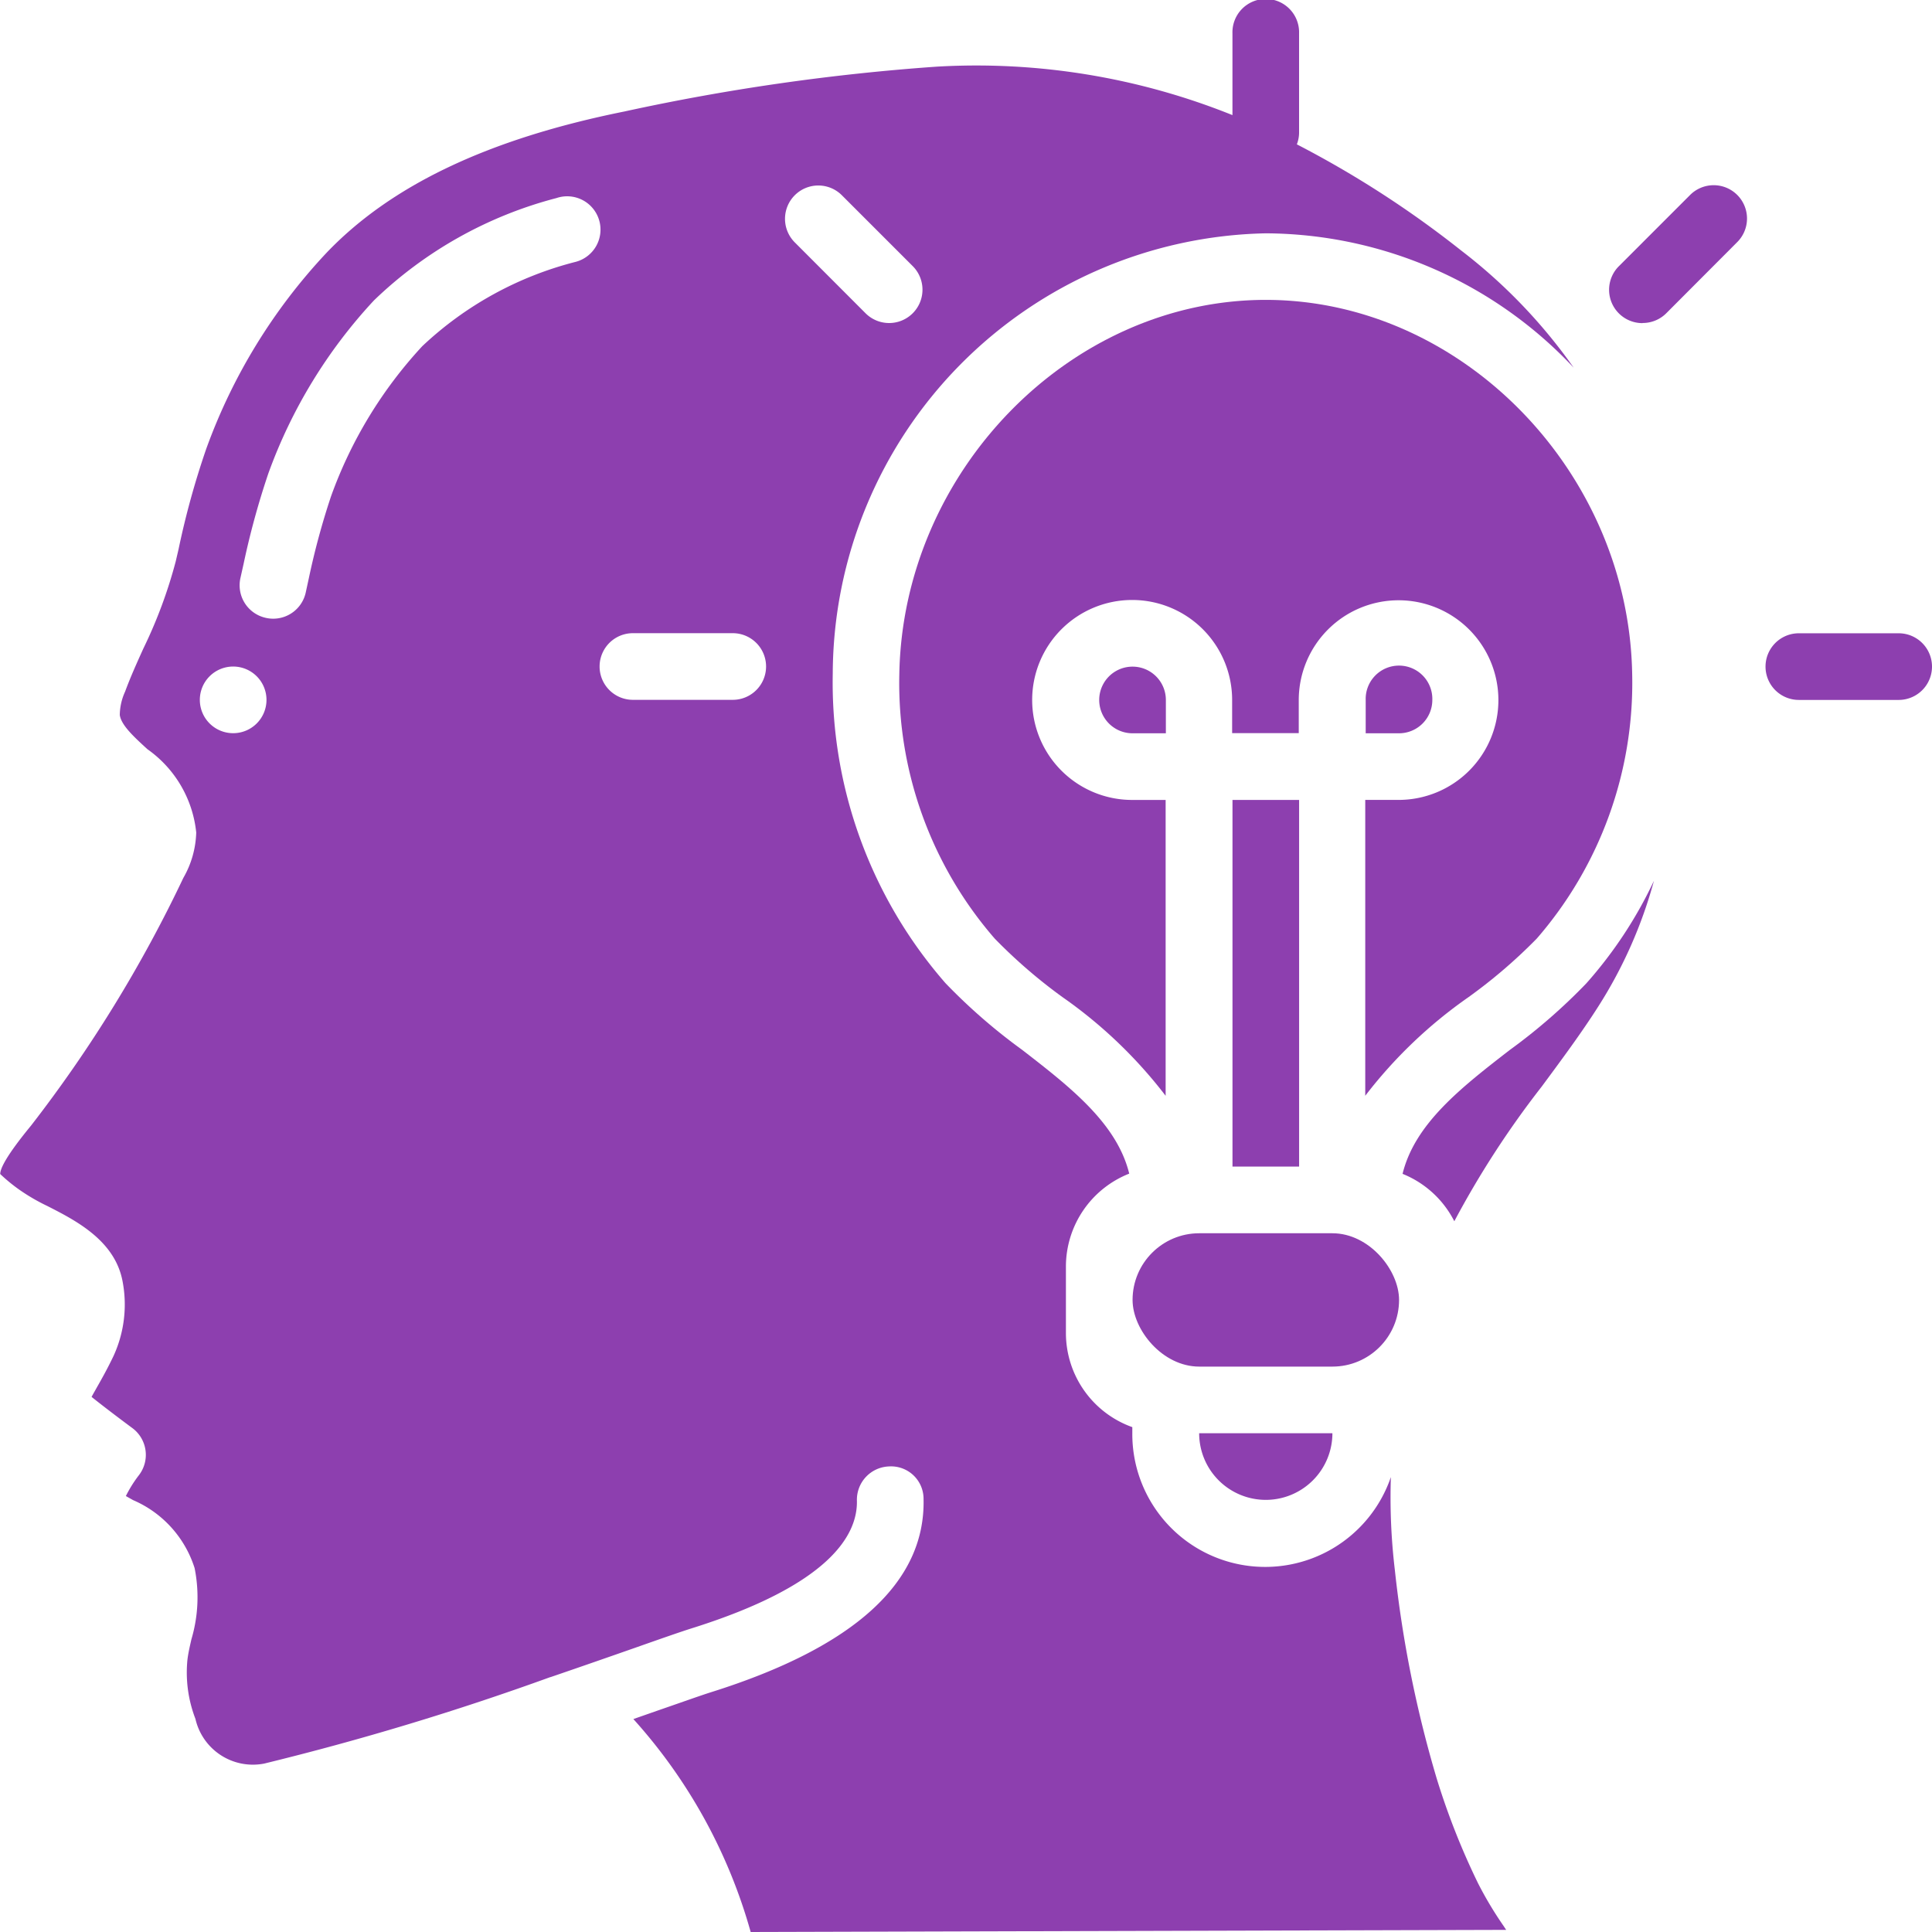
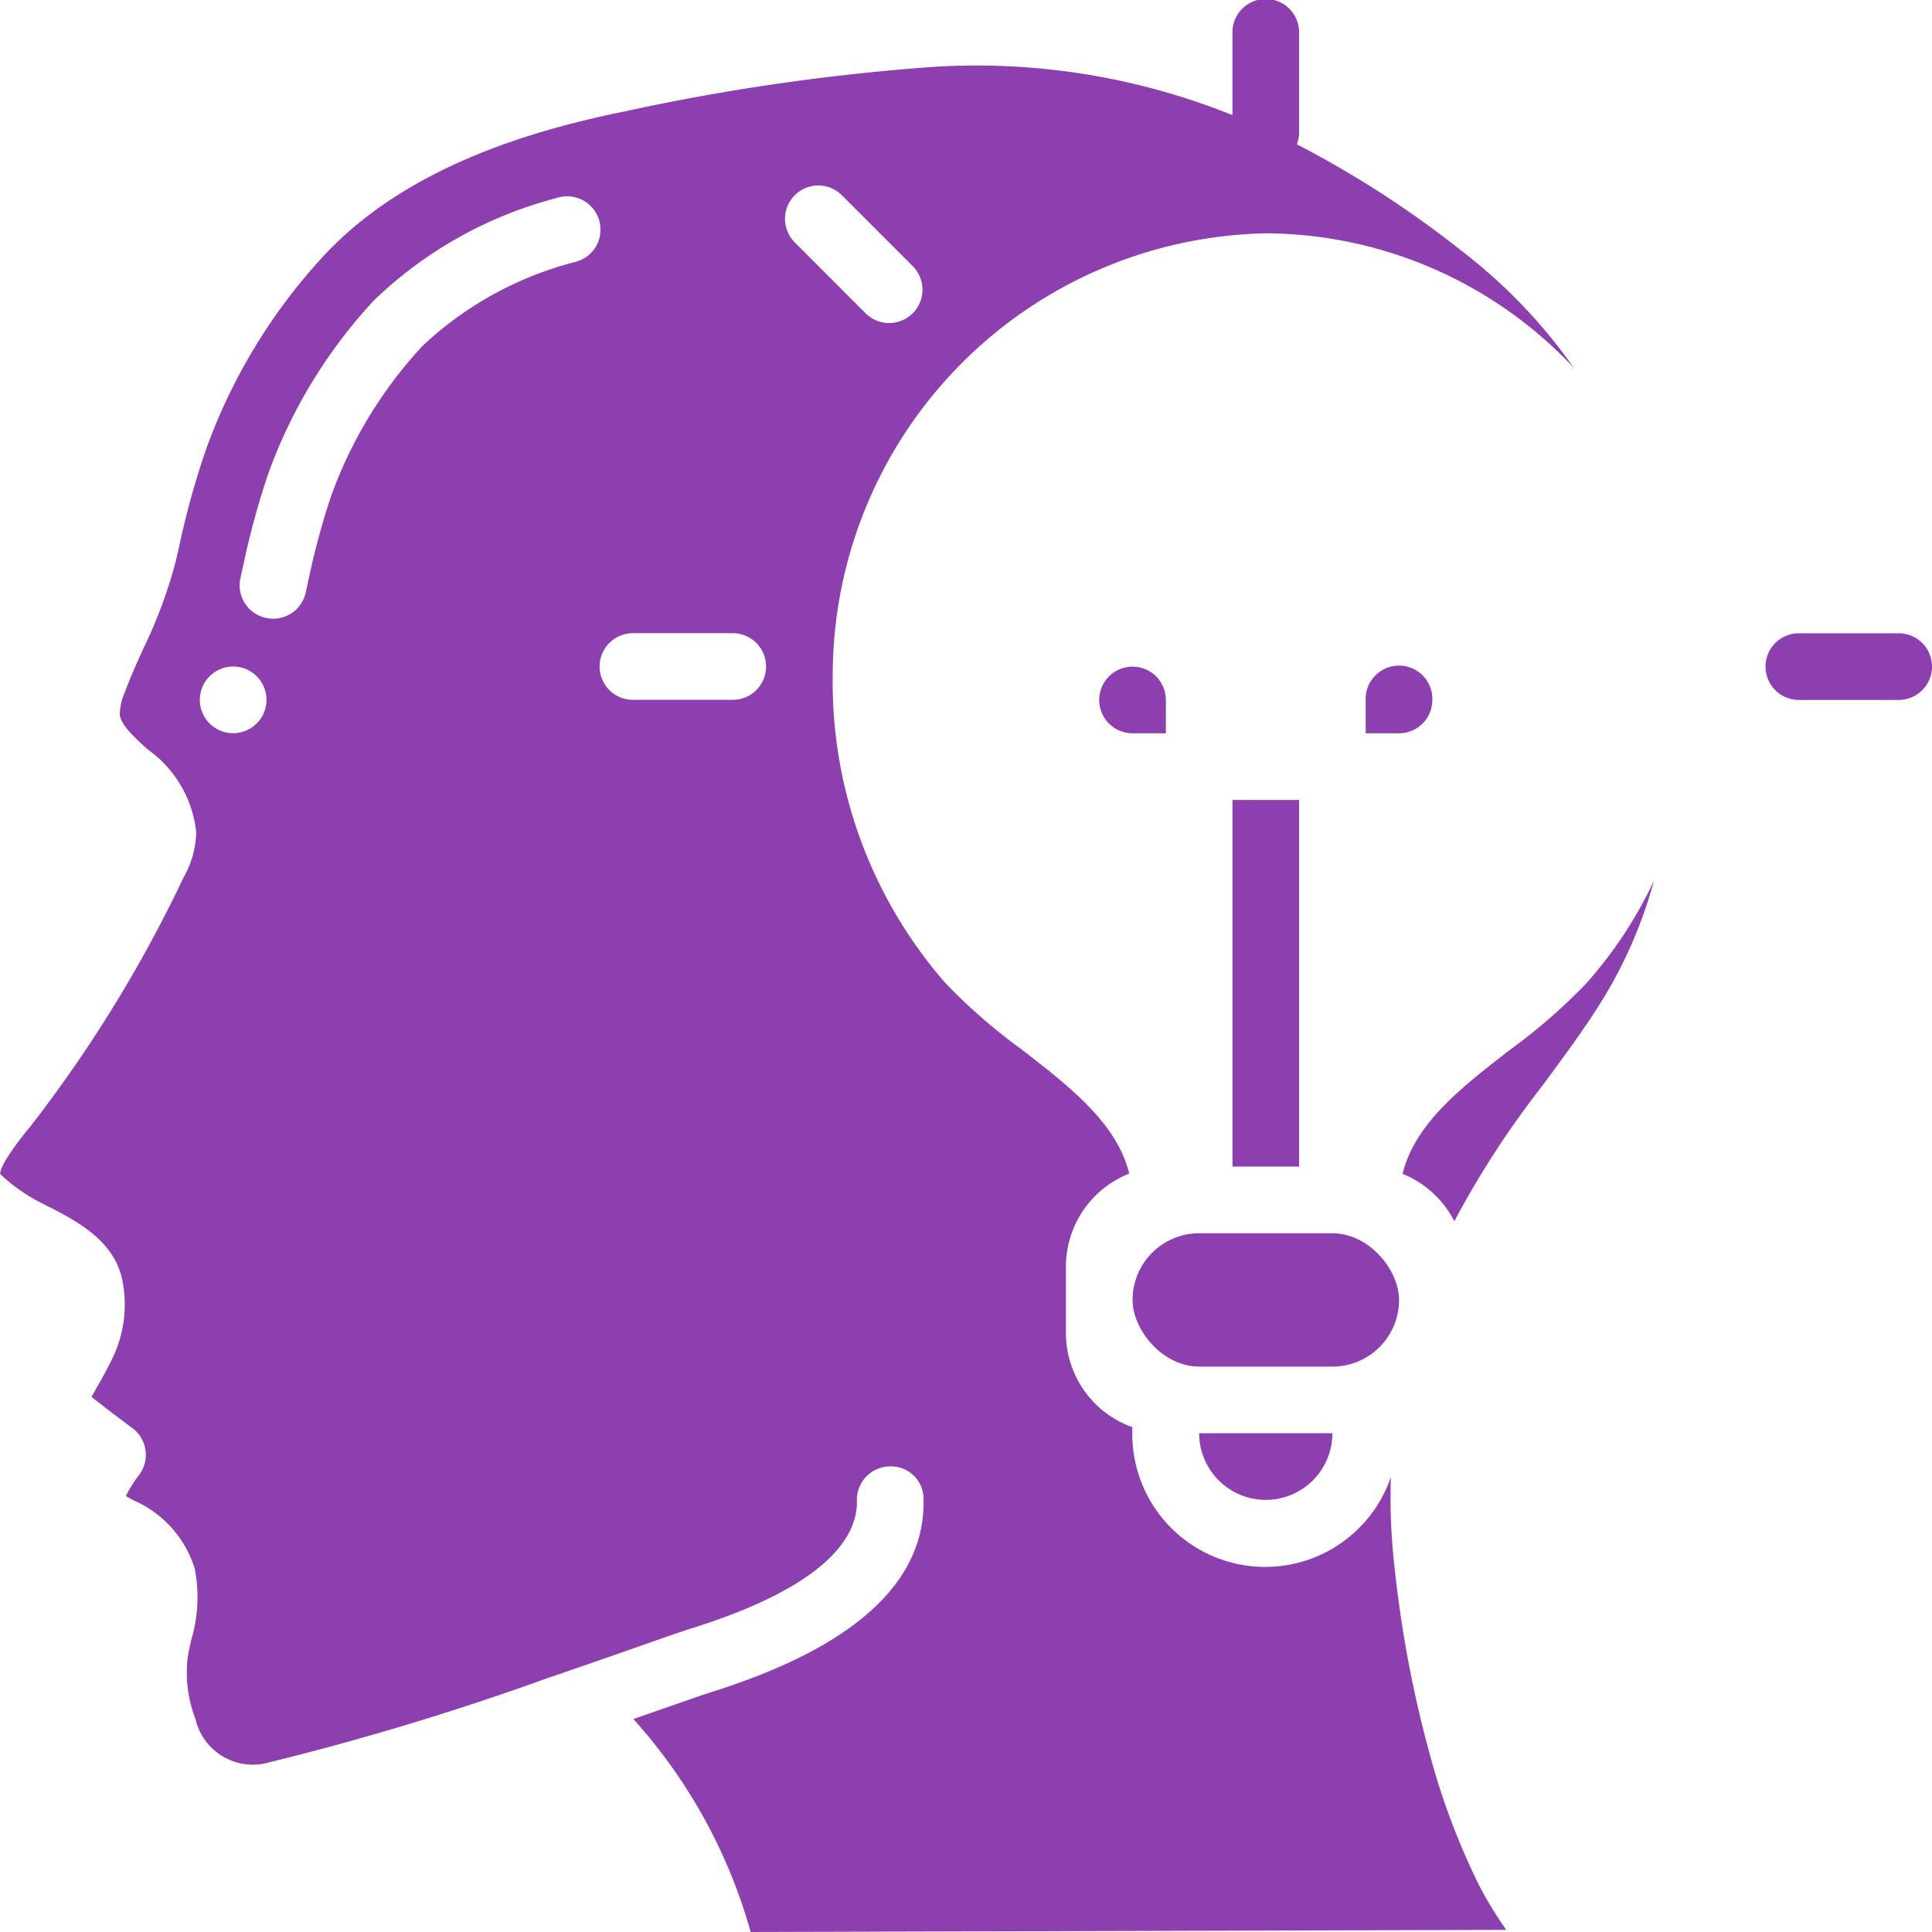
<svg xmlns="http://www.w3.org/2000/svg" width="60" height="60" viewBox="0 0 60 60">
  <g transform="translate(-0.018)">
    <g transform="translate(0.018)">
      <path d="M468.9,169.794H472a1.035,1.035,0,0,0,0-2.07h-3.1a1.035,1.035,0,0,0,0,2.07Z" transform="translate(-413.035 -148.057)" fill="#8d3faf" />
-       <path d="M427.515,53.3a1.034,1.034,0,0,0,.732-.3l2.194-2.2a1.035,1.035,0,1,0-1.463-1.464l-2.2,2.2a1.035,1.035,0,0,0,.731,1.768Z" transform="translate(-376.502 -43.269)" fill="#8d3faf" />
      <path d="M319.862,381.656a2.07,2.07,0,0,0,2.069-2.07h-4.138A2.07,2.07,0,0,0,319.862,381.656Z" transform="translate(-280.552 -335.076)" fill="#8d3faf" />
      <path d="M292.345,176.552a1.035,1.035,0,0,0,0,2.07h1.035v-1.035A1.035,1.035,0,0,0,292.345,176.552Z" transform="translate(-257.173 -155.849)" fill="#8d3faf" />
      <path d="M1.485,37.452c.885.451,2.1,1.069,2.339,2.338a3.832,3.832,0,0,1-.278,2.316c-.177.372-.359.7-.517.976-.055.1-.114.2-.167.3.425.34,1.016.783,1.265.967a1.036,1.036,0,0,1,.2,1.471,3.88,3.88,0,0,0-.4.641l.225.127A3.415,3.415,0,0,1,6.062,48.7a4.589,4.589,0,0,1-.1,2.211c-.048.215-.1.43-.124.644a4,4,0,0,0,.249,1.825,1.831,1.831,0,0,0,2.134,1.39,85.9,85.9,0,0,0,8.888-2.686h.008c1-.342,1.913-.661,2.655-.921.8-.282,1.406-.493,1.711-.589,4.3-1.346,5.173-2.906,5.147-3.972a1.035,1.035,0,0,1,1.006-1.061A1.009,1.009,0,0,1,28.7,46.557c.059,2.588-2.158,4.6-6.594,5.994-.294.092-.876.3-1.649.567l-.769.269A16.515,16.515,0,0,1,23.331,60l23.463-.066c-.026-.038-.051-.076-.075-.113a11.475,11.475,0,0,1-.8-1.336,22.506,22.506,0,0,1-1.283-3.252,36.266,36.266,0,0,1-1.3-6.478,19.044,19.044,0,0,1-.123-2.884,4.126,4.126,0,0,1-8.03-1.36v-.19A3.105,3.105,0,0,1,33.121,41.4v-2.07a3.105,3.105,0,0,1,1.966-2.882c-.381-1.553-1.814-2.676-3.328-3.846a17.785,17.785,0,0,1-2.379-2.07,14.193,14.193,0,0,1-3.5-9.616A13.726,13.726,0,0,1,39.328,7.246a13.2,13.2,0,0,1,9.562,4.172A16.637,16.637,0,0,0,45.4,7.783a31.5,31.5,0,0,0-5.107-3.3,1.034,1.034,0,0,0,.069-.345V1.035a1.035,1.035,0,1,0-2.069,0v2.54A21.3,21.3,0,0,0,29.106,2.07a67.694,67.694,0,0,0-9.7,1.393c-4.233.853-7.266,2.3-9.271,4.413a17.641,17.641,0,0,0-3.712,6.063,25.6,25.6,0,0,0-.86,3.119l-.088.378a14.777,14.777,0,0,1-1.006,2.707c-.2.443-.4.885-.566,1.336a1.787,1.787,0,0,0-.165.725c.044.318.44.68.858,1.063a3.614,3.614,0,0,1,1.516,2.588,2.991,2.991,0,0,1-.4,1.409,41.743,41.743,0,0,1-4.728,7.69c-.8.974-.957,1.346-.96,1.506a5.258,5.258,0,0,0,.612.5A6.076,6.076,0,0,0,1.485,37.452ZM24.7,6.064a1.034,1.034,0,0,1,1.463,0l2.2,2.2a1.035,1.035,0,0,1-1.464,1.465L24.7,7.527A1.035,1.035,0,0,1,24.7,6.064Zm-5.026,13.6h3.1a1.035,1.035,0,0,1,0,2.07h-3.1a1.035,1.035,0,0,1,0-2.07ZM7.485,17.95l.1-.448a24.687,24.687,0,0,1,.767-2.8A15.717,15.717,0,0,1,11.631,9.33,12.81,12.81,0,0,1,17.3,6.151a1.035,1.035,0,1,1,.6,1.98,10.83,10.83,0,0,0-4.768,2.62A13.641,13.641,0,0,0,10.3,15.409a23.065,23.065,0,0,0-.69,2.544l-.1.461a1.034,1.034,0,0,1-1.007.8,1.014,1.014,0,0,1-.235-.027A1.035,1.035,0,0,1,7.485,17.95ZM7.258,20.7a1.035,1.035,0,1,1-1.034,1.035A1.035,1.035,0,0,1,7.258,20.7Z" transform="translate(-0.018)" fill="#8d3faf" />
      <rect width="8.276" height="4.141" rx="2.07" transform="translate(35.173 38.3)" fill="#8d3faf" />
      <rect width="2.069" height="11.386" transform="translate(38.276 24.843)" fill="#8d3faf" />
      <path d="M373.31,243.819a28.675,28.675,0,0,1,2.714-4.182c.6-.812,1.225-1.651,1.765-2.5a14.163,14.163,0,0,0,1.721-3.892,13.325,13.325,0,0,1-2.1,3.186,17.859,17.859,0,0,1-2.379,2.07c-1.514,1.171-2.948,2.29-3.328,3.846A3.1,3.1,0,0,1,373.31,243.819Z" transform="translate(-328.145 -205.892)" fill="#8d3faf" />
-       <path d="M258.119,99.281a12.108,12.108,0,0,0,2.964-8.2c-.1-6.308-5.307-11.636-11.38-11.636s-11.276,5.328-11.38,11.636a12.1,12.1,0,0,0,2.963,8.2,16.19,16.19,0,0,0,2.108,1.82,14.467,14.467,0,0,1,3.2,3.062V94.975h-1.035a3.105,3.105,0,1,1,3.1-3.105V92.9h2.069V91.869a3.1,3.1,0,1,1,3.1,3.105h-1.035v9.188a14.485,14.485,0,0,1,3.207-3.063A16.185,16.185,0,0,0,258.119,99.281Z" transform="translate(-210.394 -70.132)" fill="#8d3faf" />
      <path d="M364,177.587a1.035,1.035,0,1,0-2.069,0v1.035h1.035A1.035,1.035,0,0,0,364,177.587Z" transform="translate(-319.518 -155.849)" fill="#8d3faf" />
    </g>
  </g>
</svg>